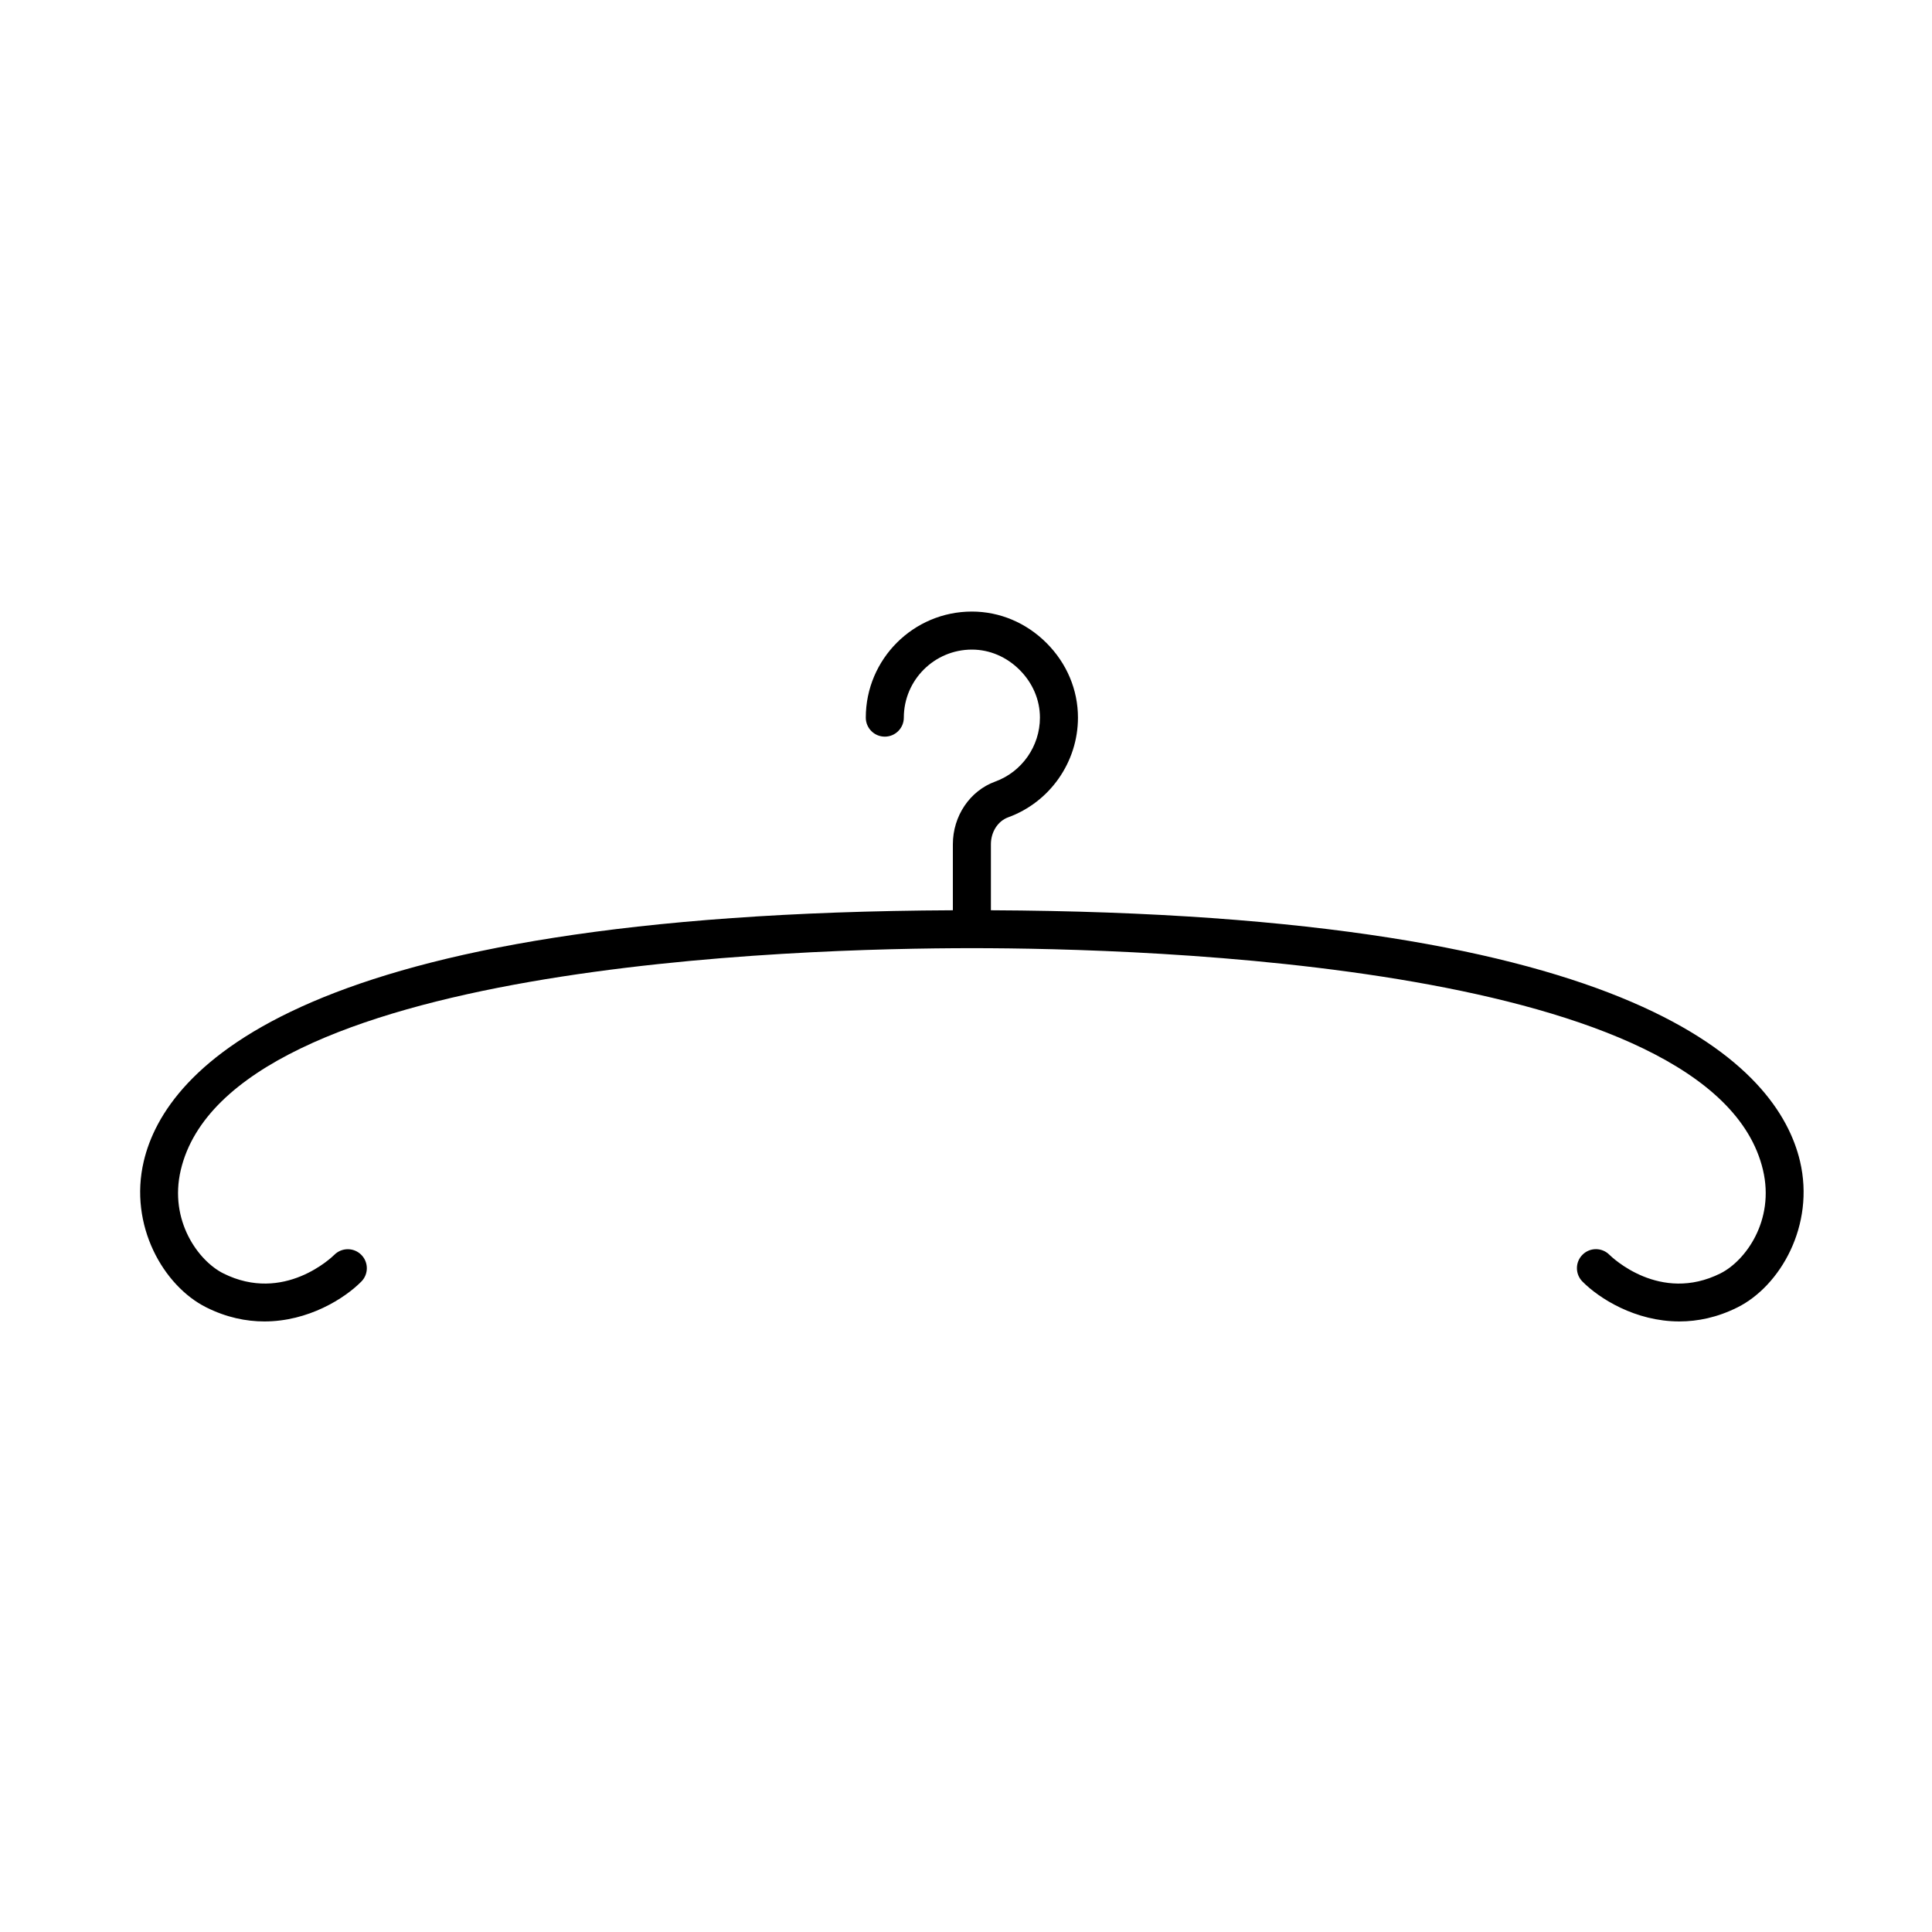
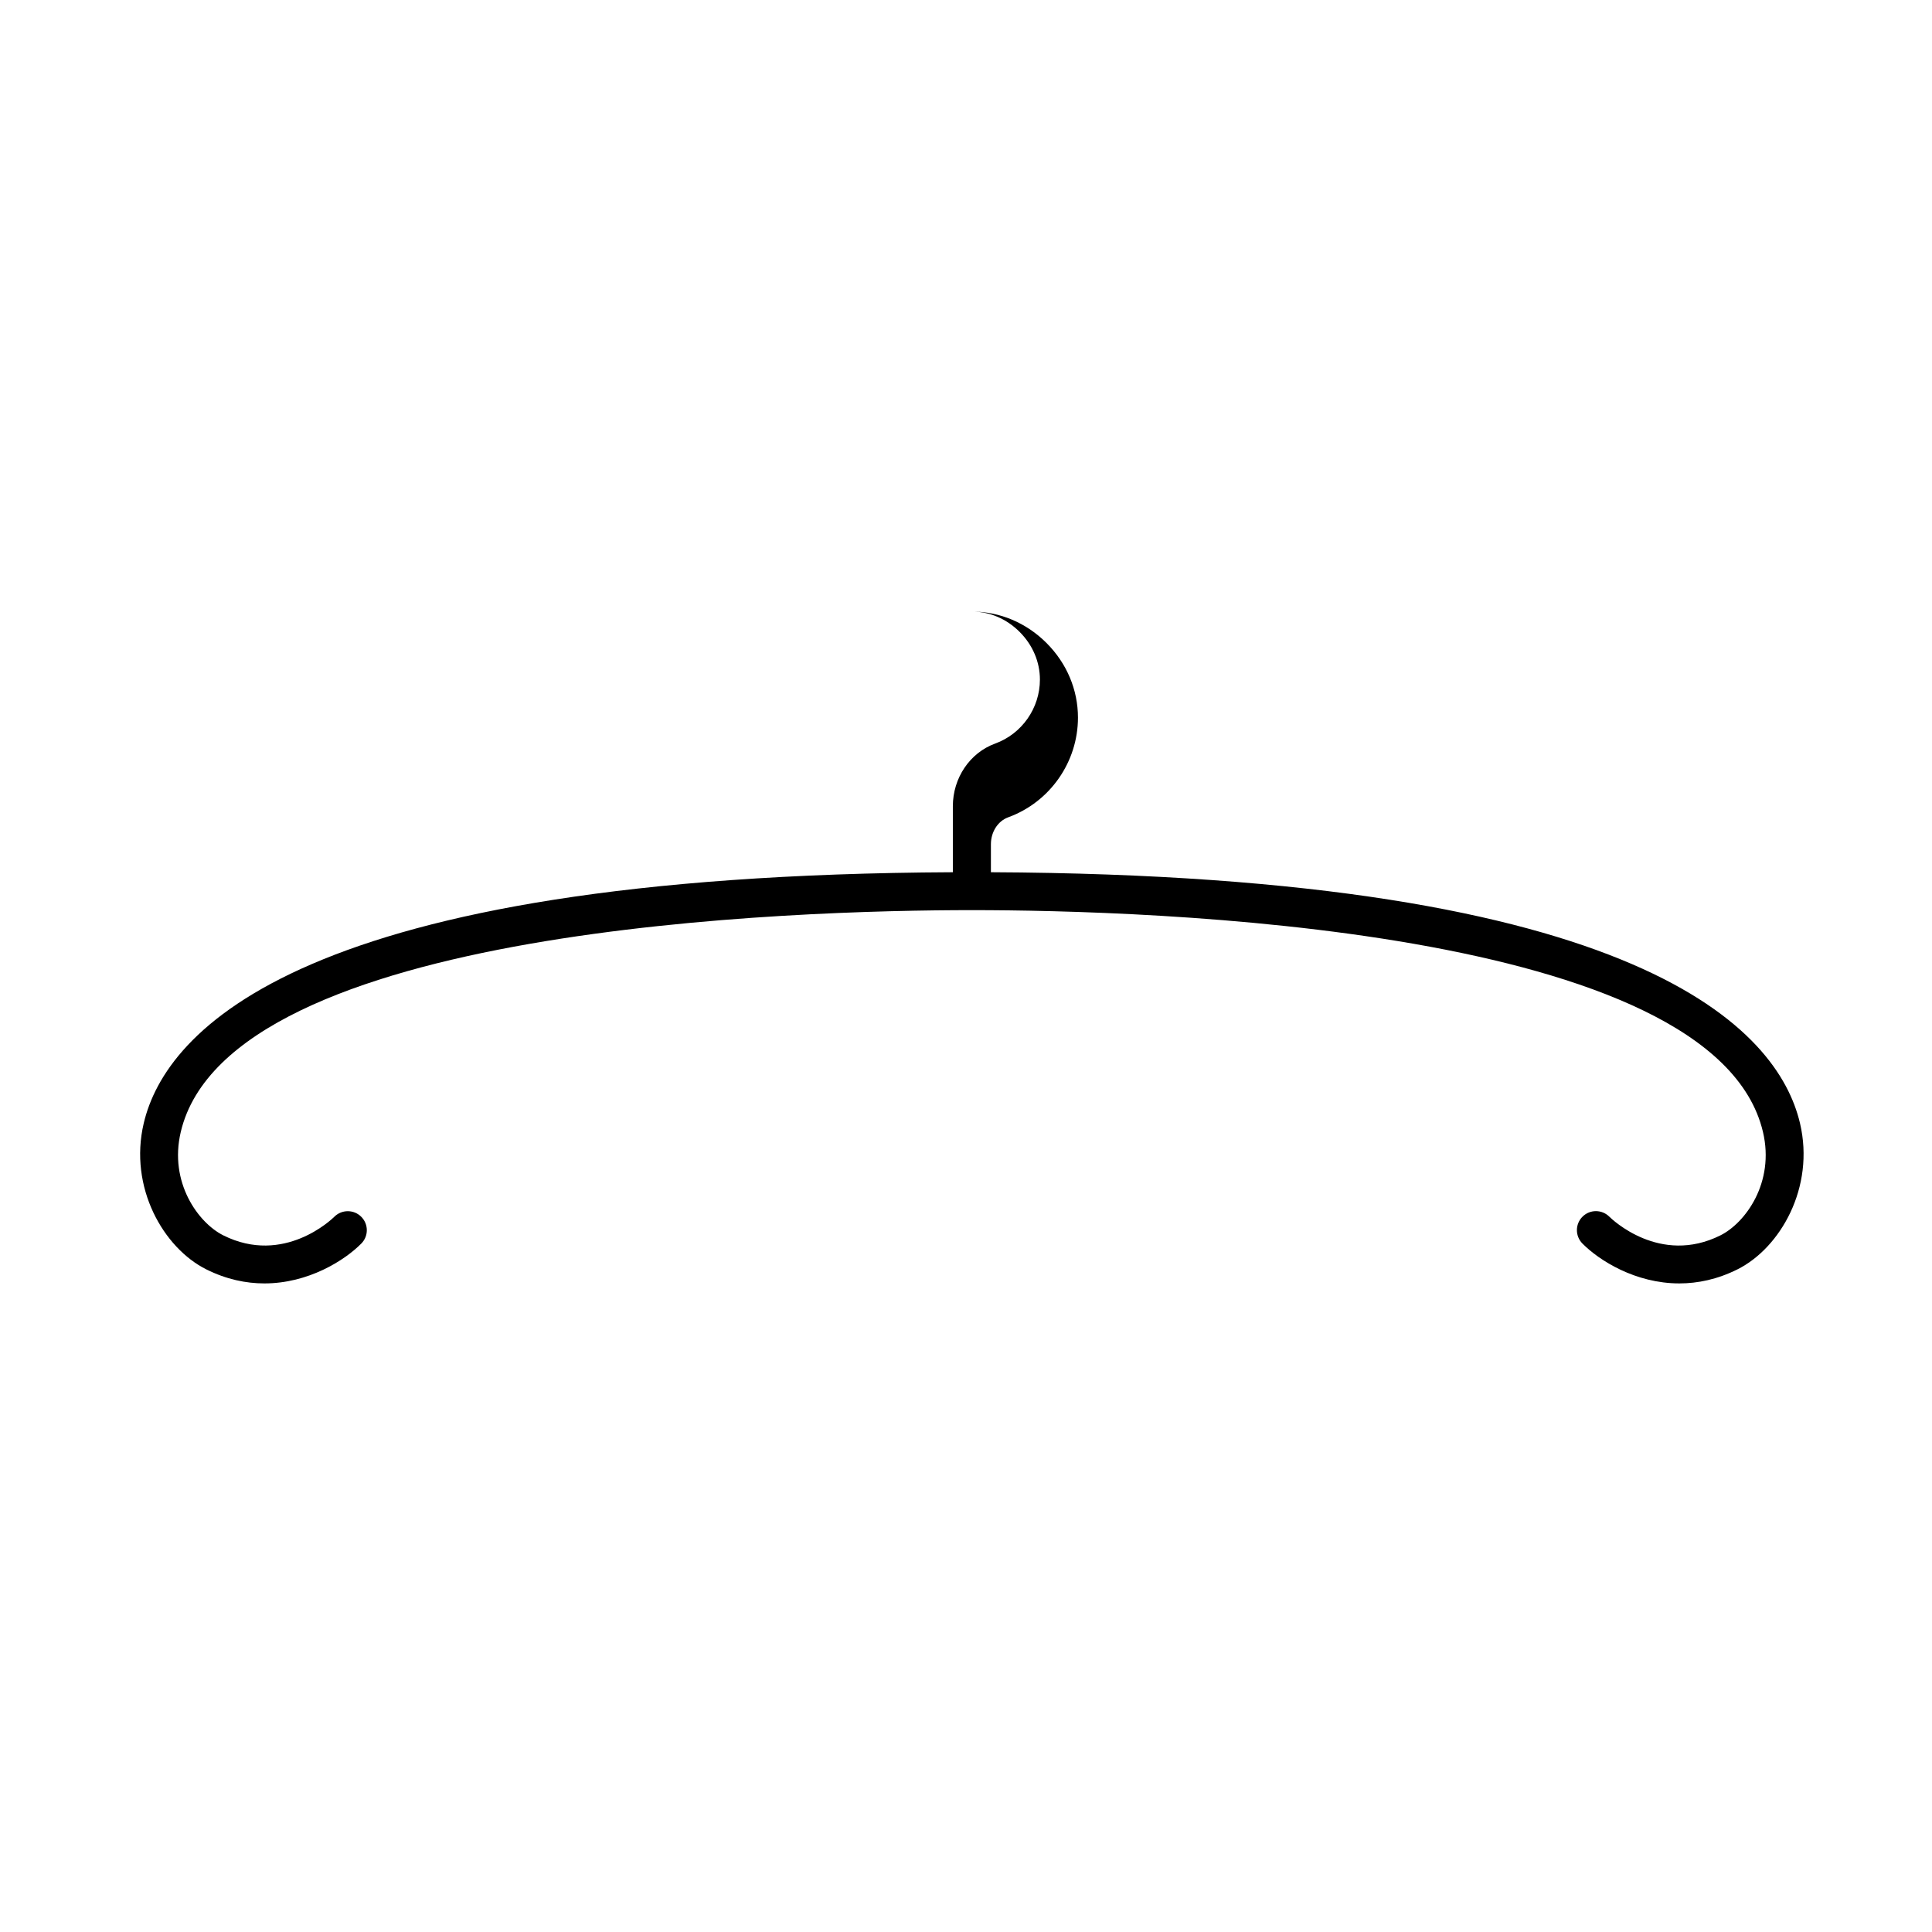
<svg xmlns="http://www.w3.org/2000/svg" fill="#000000" width="800px" height="800px" version="1.1" viewBox="144 144 512 512">
-   <path d="m406.6 385.23v-17.488c0-3.277 1.84-6.144 4.574-7.144 11.059-4.023 18.496-14.641 18.496-26.422 0-7.379-2.961-14.402-8.336-19.777-5.375-5.371-12.395-8.328-19.77-8.328h-0.012c-15.5 0-28.109 12.609-28.109 28.109 0 2.785 2.254 5.039 5.039 5.039 2.781 0 5.039-2.254 5.039-5.039 0-9.941 8.09-18.031 18.035-18.031h0.008c4.684 0 9.172 1.91 12.645 5.383 3.473 3.469 5.383 7.961 5.383 12.648-0.004 7.559-4.769 14.371-11.867 16.953-6.699 2.441-11.207 9.117-11.207 16.609v17.488c-172.85 0.797-208.61 41.898-214.42 66.508-4.023 17.043 5.258 33.078 16.559 38.727 5.344 2.672 10.559 3.731 15.414 3.731 11.66 0 21.266-6.098 25.691-10.574 1.949-1.973 1.93-5.141-0.035-7.098-1.965-1.957-5.148-1.957-7.117 0-0.535 0.535-13.348 12.988-29.445 4.93-6.582-3.293-14.43-13.969-11.258-27.398 12.875-54.539 163.73-58.781 209.65-58.781 45.926 0 196.78 4.242 209.65 58.781 3.172 13.43-4.676 24.109-11.258 27.398-16.062 8.039-28.836-4.328-29.441-4.926-1.953-1.965-5.137-1.988-7.113-0.031-1.977 1.953-1.996 5.144-0.039 7.125 4.422 4.477 14.027 10.574 25.688 10.574 4.856 0 10.07-1.059 15.414-3.731 11.297-5.648 20.582-21.684 16.559-38.727-5.812-24.609-41.566-65.711-214.42-66.508z" />
+   <path d="m406.6 385.23v-17.488c0-3.277 1.84-6.144 4.574-7.144 11.059-4.023 18.496-14.641 18.496-26.422 0-7.379-2.961-14.402-8.336-19.777-5.375-5.371-12.395-8.328-19.77-8.328h-0.012h0.008c4.684 0 9.172 1.91 12.645 5.383 3.473 3.469 5.383 7.961 5.383 12.648-0.004 7.559-4.769 14.371-11.867 16.953-6.699 2.441-11.207 9.117-11.207 16.609v17.488c-172.85 0.797-208.61 41.898-214.42 66.508-4.023 17.043 5.258 33.078 16.559 38.727 5.344 2.672 10.559 3.731 15.414 3.731 11.66 0 21.266-6.098 25.691-10.574 1.949-1.973 1.93-5.141-0.035-7.098-1.965-1.957-5.148-1.957-7.117 0-0.535 0.535-13.348 12.988-29.445 4.93-6.582-3.293-14.43-13.969-11.258-27.398 12.875-54.539 163.73-58.781 209.65-58.781 45.926 0 196.78 4.242 209.65 58.781 3.172 13.43-4.676 24.109-11.258 27.398-16.062 8.039-28.836-4.328-29.441-4.926-1.953-1.965-5.137-1.988-7.113-0.031-1.977 1.953-1.996 5.144-0.039 7.125 4.422 4.477 14.027 10.574 25.688 10.574 4.856 0 10.07-1.059 15.414-3.731 11.297-5.648 20.582-21.684 16.559-38.727-5.812-24.609-41.566-65.711-214.42-66.508z" />
</svg>